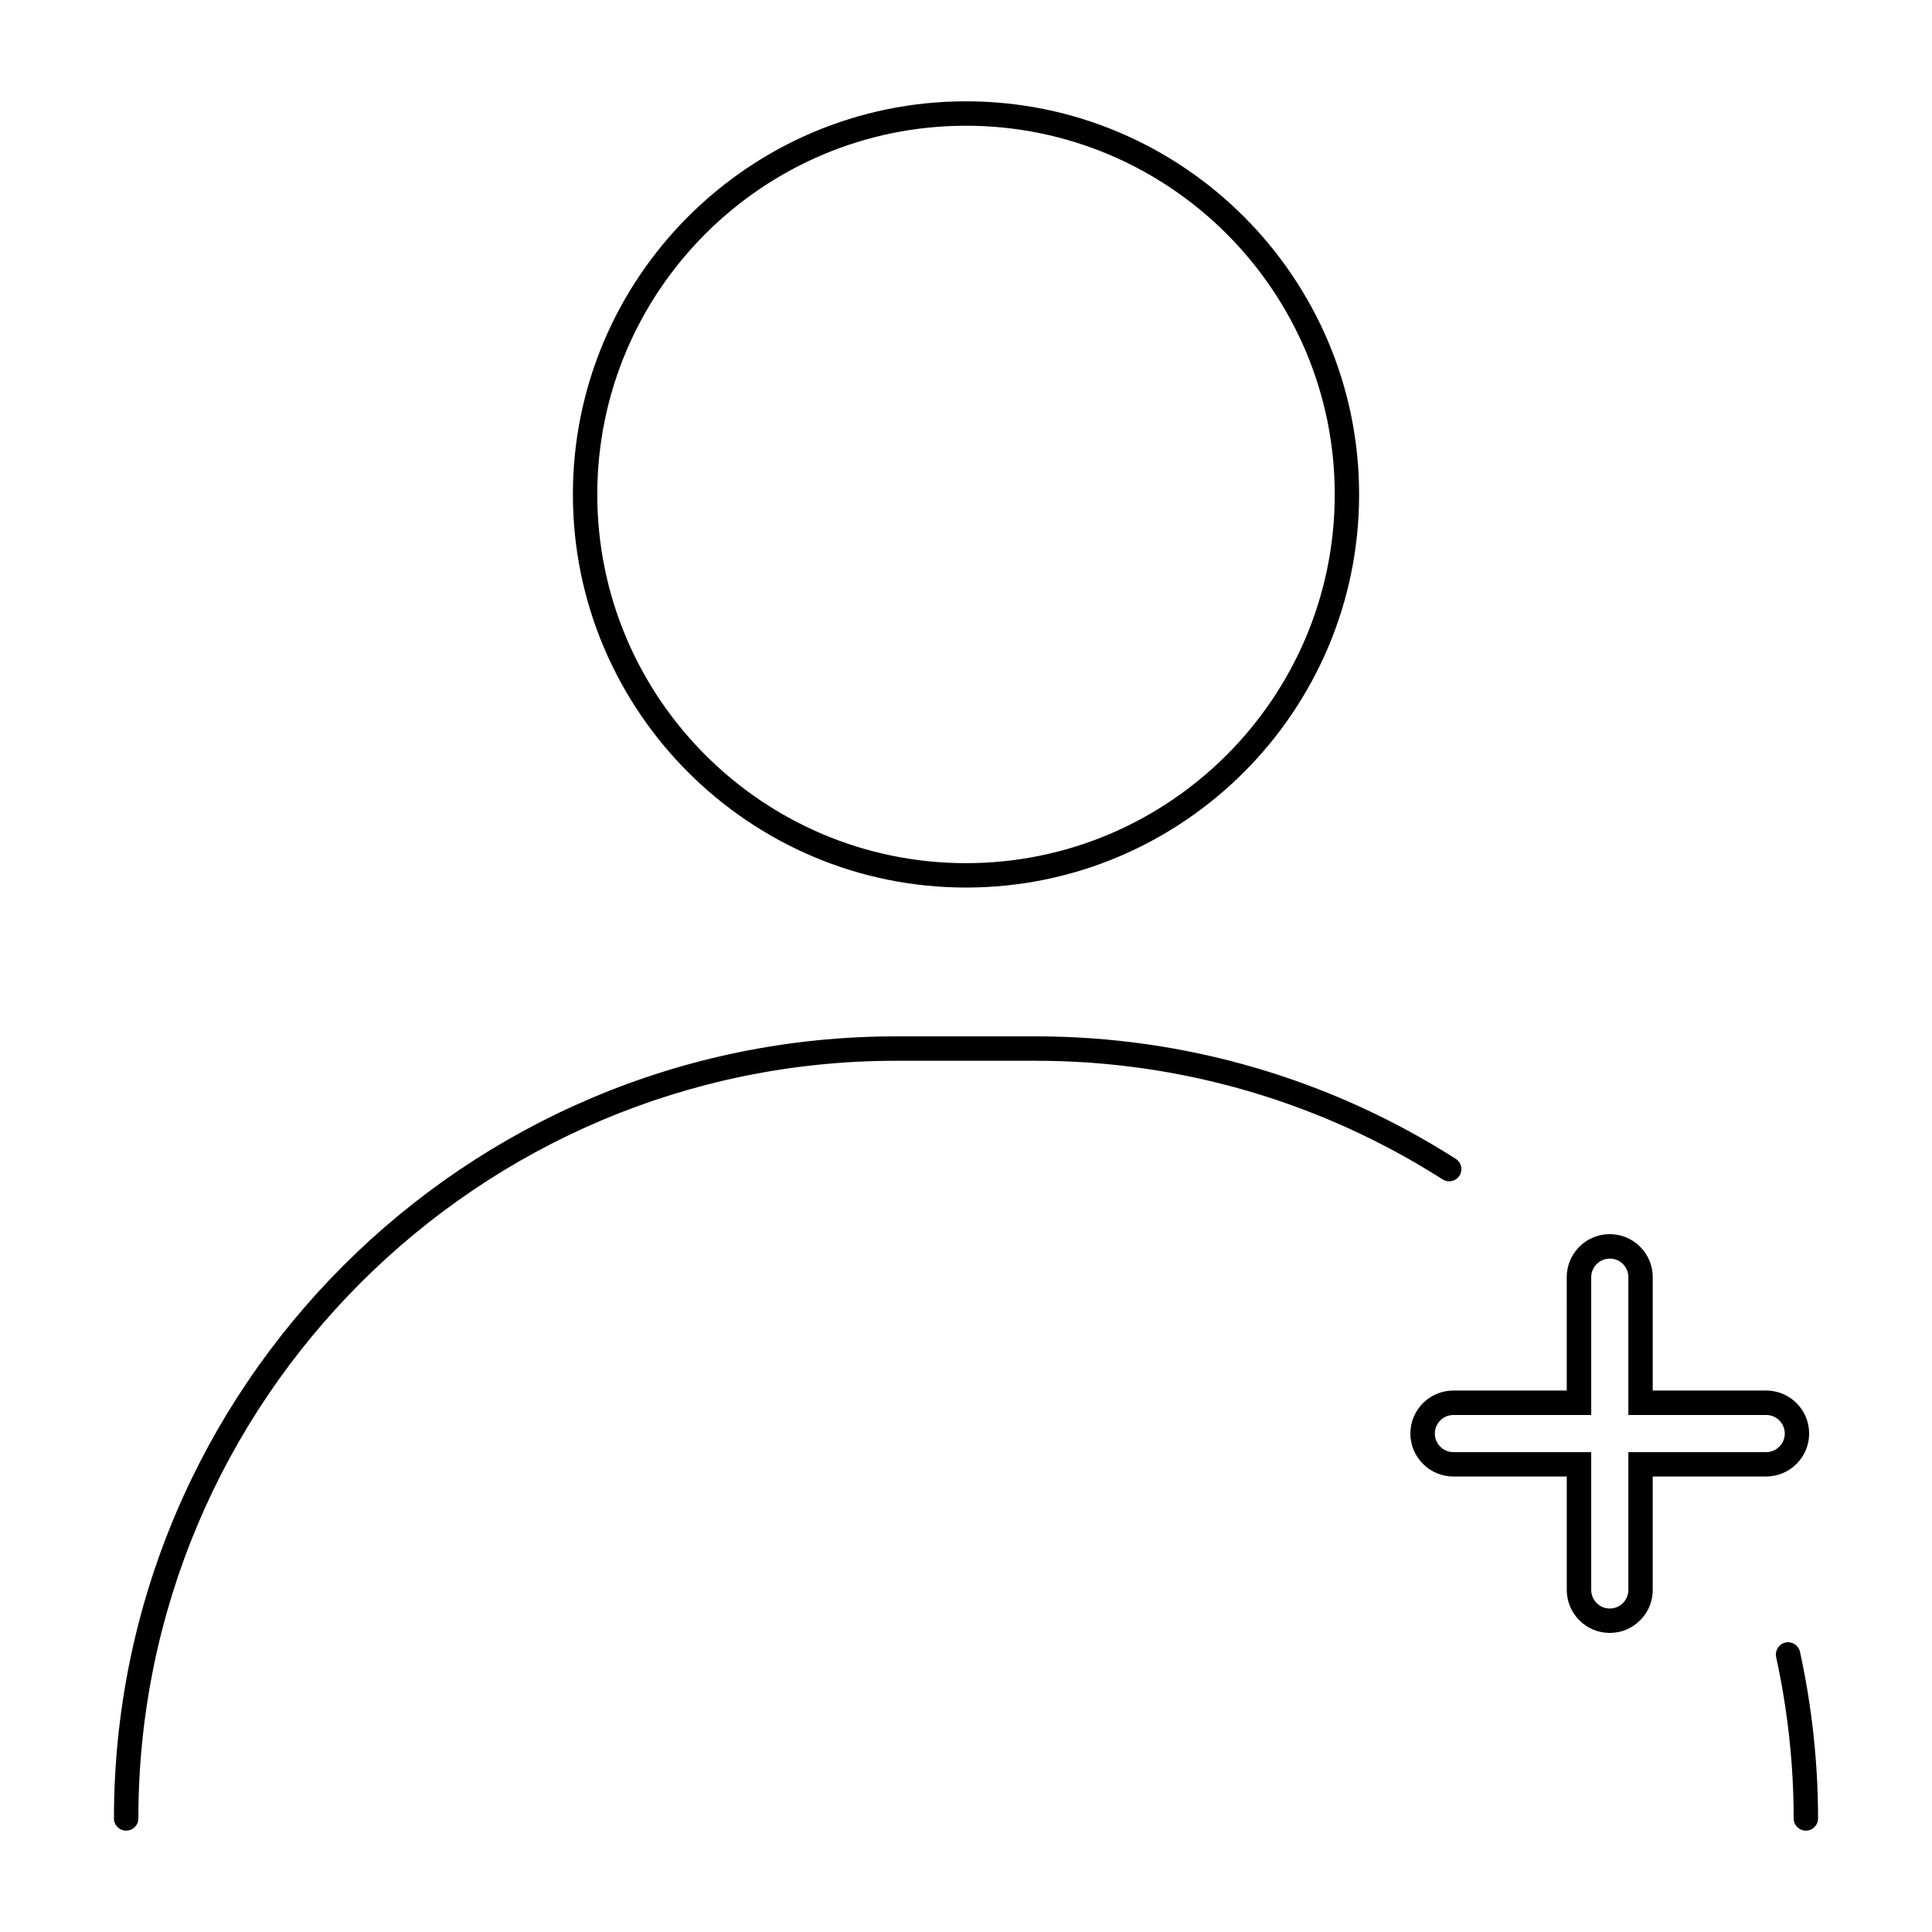
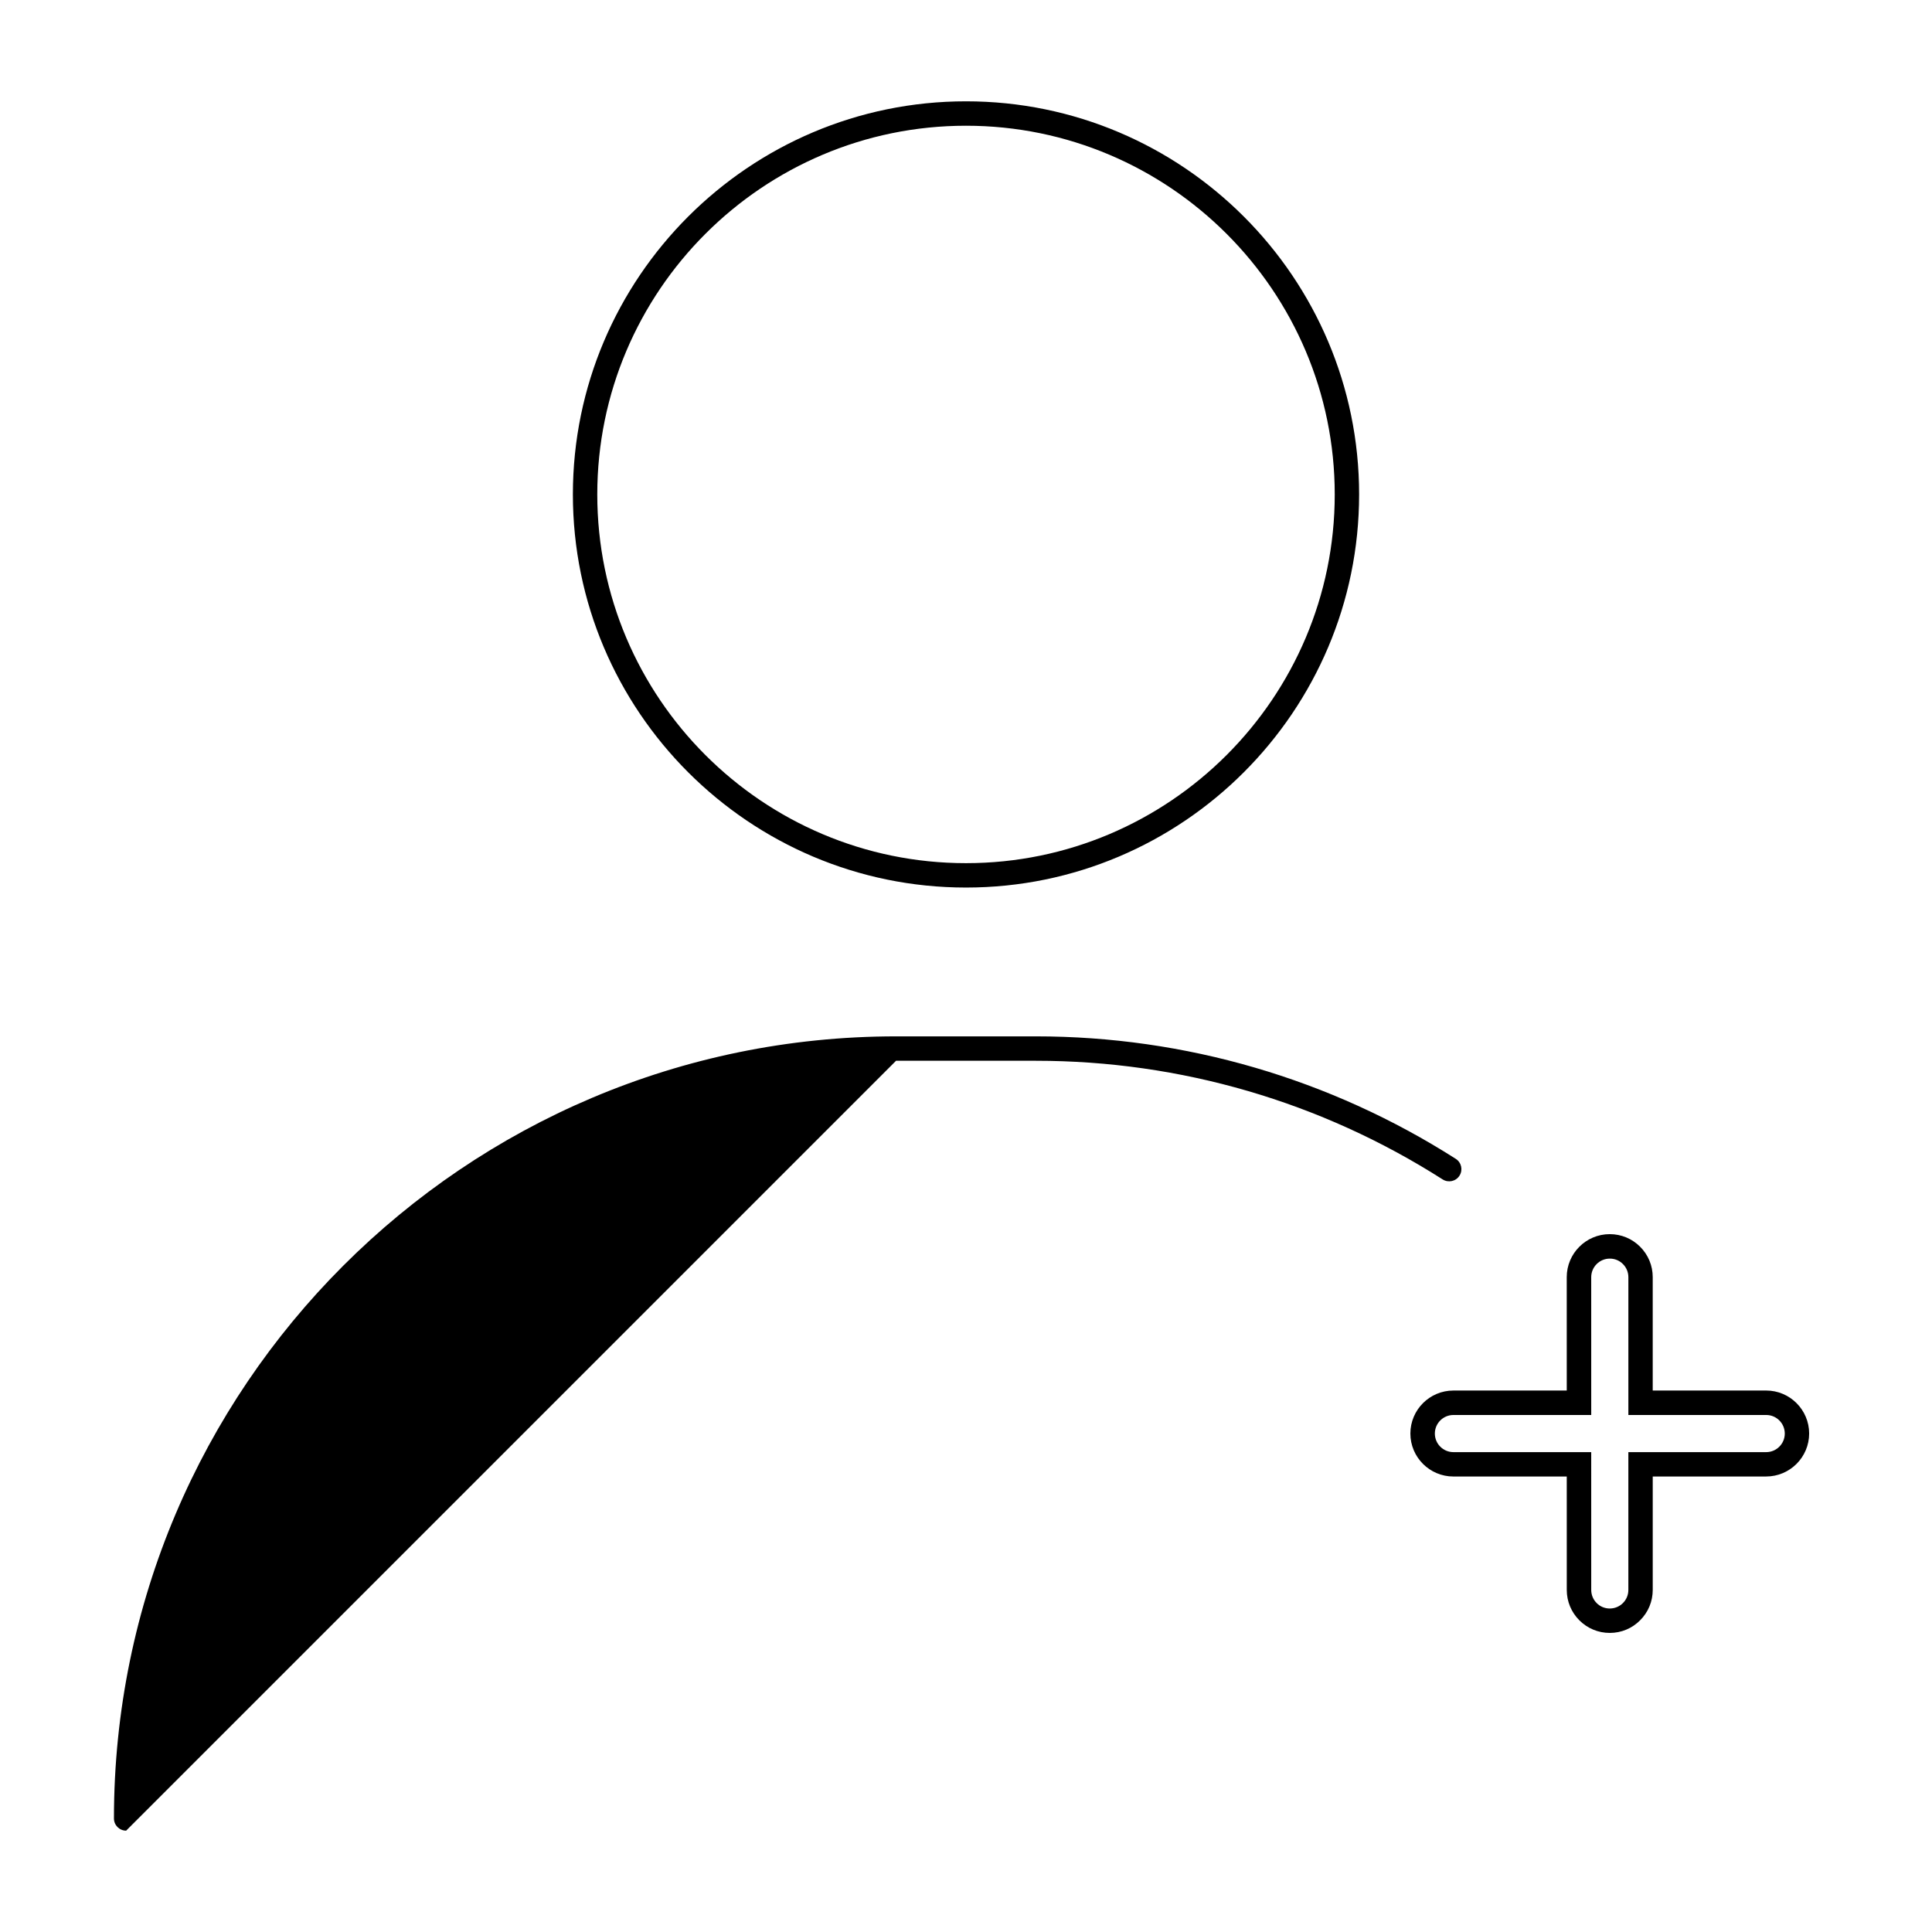
<svg xmlns="http://www.w3.org/2000/svg" fill="#000000" width="800px" height="800px" version="1.1" viewBox="144 144 512 512">
  <g>
    <path d="m400 379.21c-57.445 0-104.18-46.734-104.18-104.18 0-57.445 46.738-104.18 104.18-104.18 57.449 0 104.18 46.734 104.18 104.18-0.004 57.441-46.742 104.18-104.18 104.18zm0-201.89c-53.879 0-97.715 43.836-97.715 97.715 0 53.875 43.832 97.711 97.715 97.711s97.719-43.832 97.719-97.715c0-53.883-43.836-97.711-97.719-97.711z" />
-     <path d="m177.43 629.14c-1.789 0-3.234-1.445-3.234-3.234 0-114.29 92.973-207.26 207.26-207.26h37.094c39.488 0 77.953 11.227 111.24 32.457 1.508 0.961 1.945 2.961 0.988 4.465-0.957 1.508-2.953 1.945-4.465 0.988-32.242-20.57-69.504-31.441-107.76-31.441h-37.094c-110.72 0-200.79 90.074-200.79 200.79 0 1.785-1.445 3.231-3.234 3.231z" />
-     <path d="m622.57 629.14c-1.789 0-3.234-1.445-3.234-3.234 0-14.27-1.562-28.66-4.641-42.773-0.379-1.742 0.727-3.465 2.473-3.848 1.738-0.379 3.465 0.727 3.848 2.469 3.176 14.566 4.785 29.422 4.785 44.152 0.004 1.789-1.441 3.234-3.231 3.234z" />
+     <path d="m177.43 629.14c-1.789 0-3.234-1.445-3.234-3.234 0-114.29 92.973-207.26 207.26-207.26h37.094c39.488 0 77.953 11.227 111.24 32.457 1.508 0.961 1.945 2.961 0.988 4.465-0.957 1.508-2.953 1.945-4.465 0.988-32.242-20.57-69.504-31.441-107.76-31.441h-37.094z" />
    <path d="m570.61 576.74h-0.012c-3.039 0-5.894-1.184-8.047-3.336-2.152-2.152-3.34-5.012-3.34-8.055l-0.004-30.059h-30.051c-6.281 0-11.391-5.109-11.391-11.391s5.109-11.391 11.391-11.391h30.051l-0.004-30.055c0-6.281 5.113-11.391 11.391-11.391h0.004c3.043 0 5.898 1.184 8.051 3.336 2.152 2.152 3.34 5.012 3.34 8.055v30.051h30.062c6.281 0 11.391 5.109 11.391 11.391s-5.113 11.391-11.391 11.391h-30.059v30.051c0 3.043-1.184 5.906-3.34 8.055-2.144 2.164-5 3.348-8.043 3.348zm0-6.469c1.316 0 2.551-0.516 3.481-1.441 0.934-0.934 1.441-2.168 1.441-3.481v-36.52h36.527c2.715 0 4.926-2.207 4.926-4.922s-2.207-4.922-4.922-4.922h-36.527v-36.52c0-1.316-0.516-2.555-1.441-3.481-0.926-0.934-2.16-1.441-3.477-1.441h-0.004c-2.715 0-4.926 2.207-4.926 4.922l0.004 36.52h-36.52c-2.715 0-4.922 2.207-4.922 4.922s2.207 4.922 4.922 4.922h36.516l0.004 36.52c0 1.316 0.516 2.551 1.441 3.481 0.922 0.934 2.156 1.441 3.477 1.441-0.004 0-0.004 0 0 0z" />
  </g>
</svg>